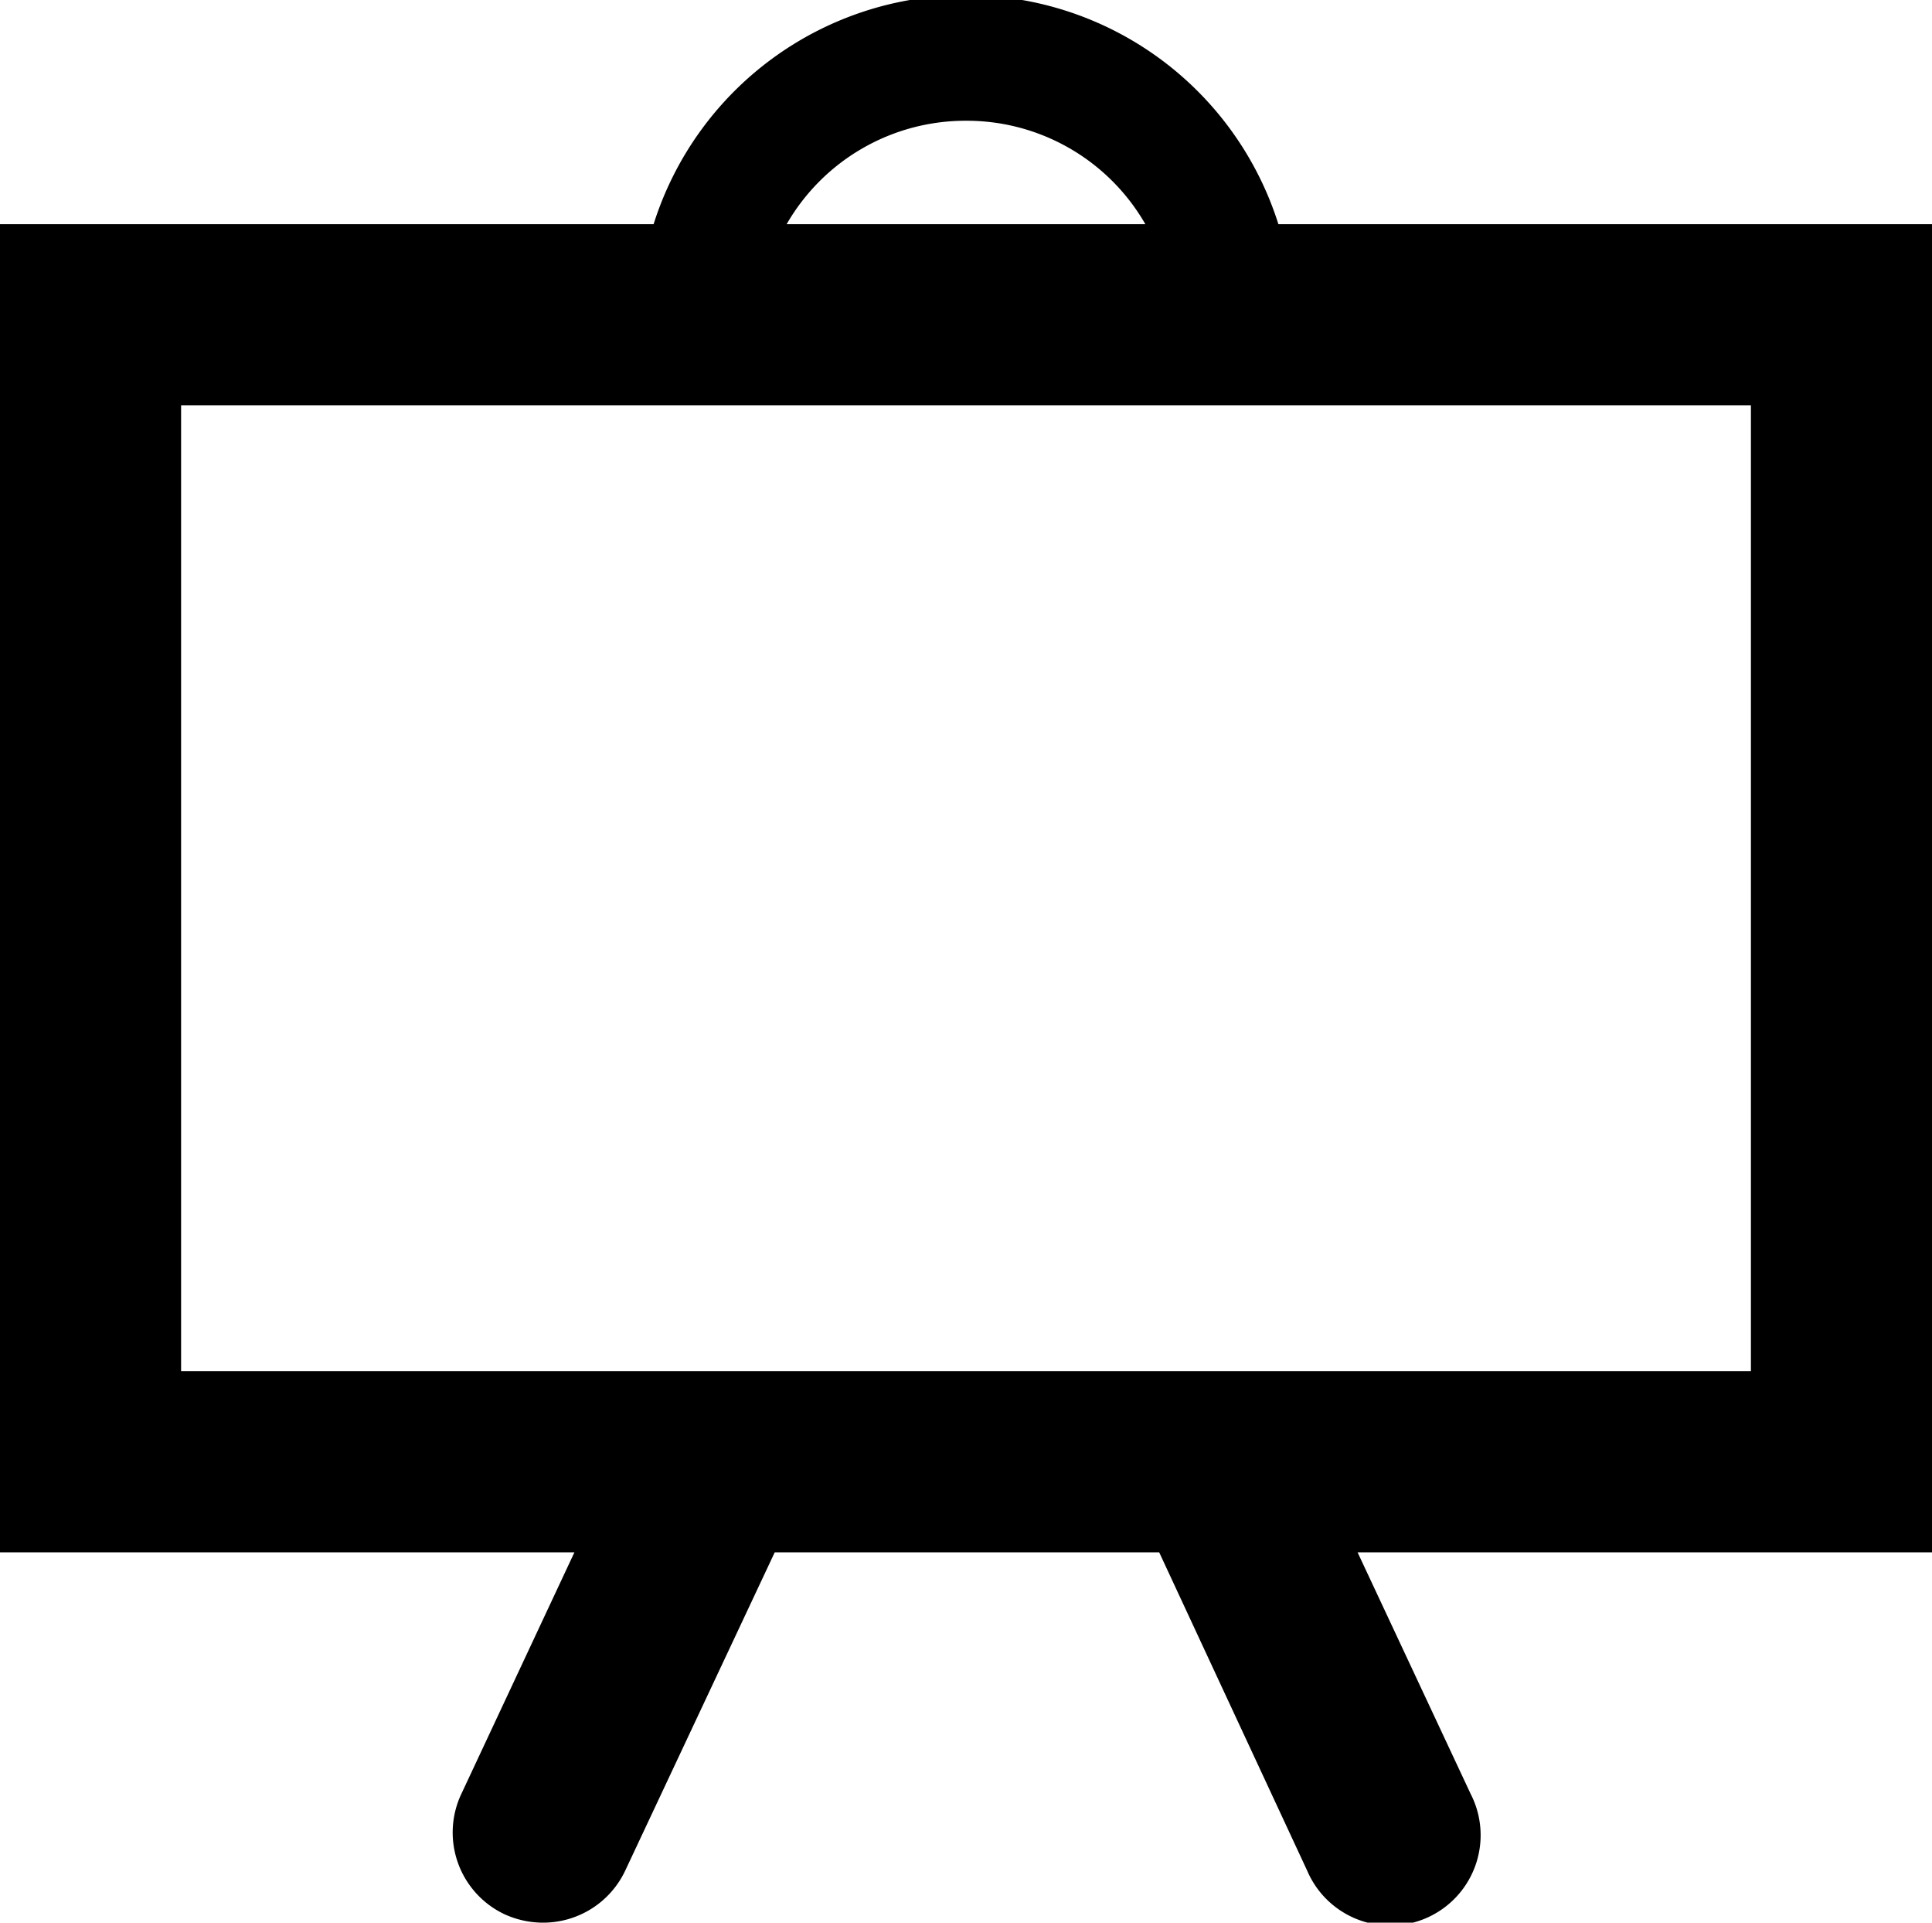
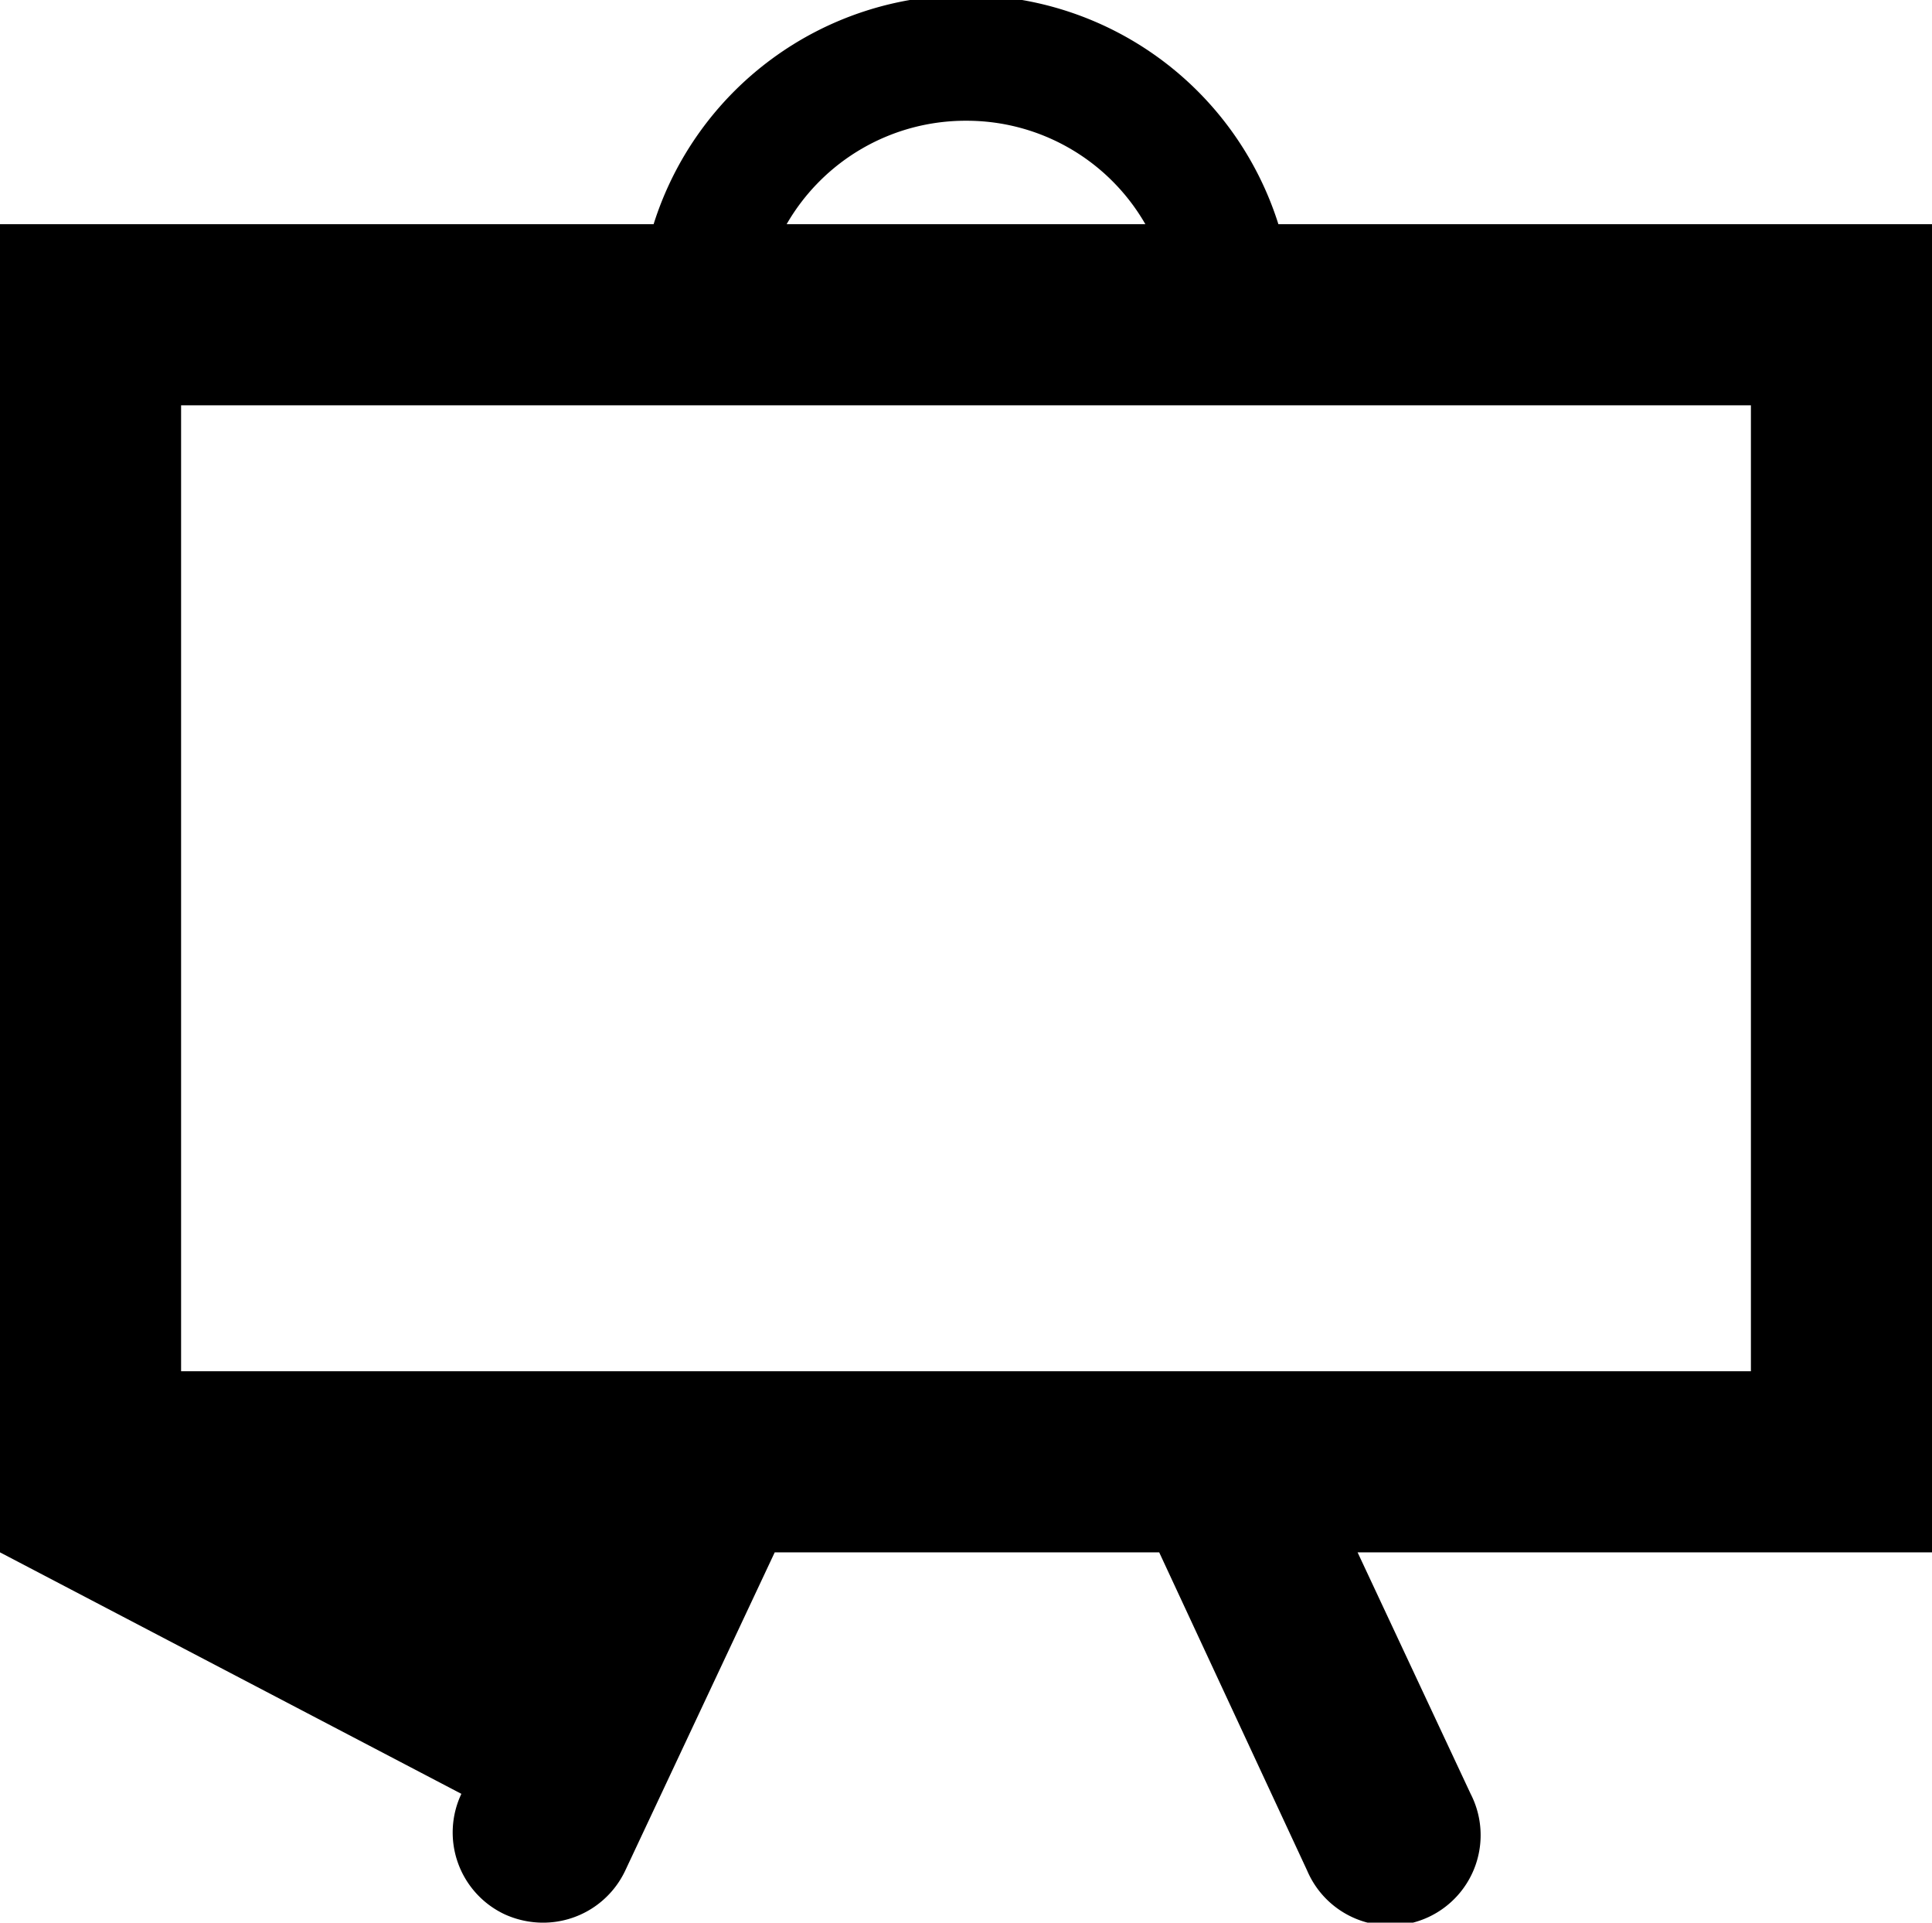
<svg xmlns="http://www.w3.org/2000/svg" viewBox="0 0 50.25 50">
  <title>Asset 4</title>
  <g id="Layer_2" data-name="Layer 2">
    <g id="Layer_1-2" data-name="Layer 1">
-       <path d="M50.25,5.83h-17A8.52,8.52,0,0,0,17,5.83H0V40.37H14.94L12,46.65a2.35,2.35,0,0,0,1.12,3.13,2.41,2.41,0,0,0,1,.22,2.36,2.36,0,0,0,2.14-1.35l3.89-8.28h10L34,48.65a2.35,2.35,0,1,0,4.25-2l-2.94-6.28H50.25ZM25.13,3.14a5.36,5.36,0,0,1,4.66,2.69H20.46a5.37,5.37,0,0,1,4.67-2.69ZM45.54,35.66H4.71V10.54H45.54Z" />
+       <path d="M50.25,5.83h-17A8.52,8.52,0,0,0,17,5.83H0V40.37L12,46.65a2.35,2.35,0,0,0,1.12,3.13,2.41,2.41,0,0,0,1,.22,2.36,2.36,0,0,0,2.14-1.35l3.89-8.28h10L34,48.65a2.35,2.35,0,1,0,4.25-2l-2.94-6.28H50.25ZM25.13,3.14a5.36,5.36,0,0,1,4.66,2.69H20.46a5.37,5.37,0,0,1,4.67-2.69ZM45.54,35.66H4.71V10.54H45.54Z" />
    </g>
  </g>
</svg>